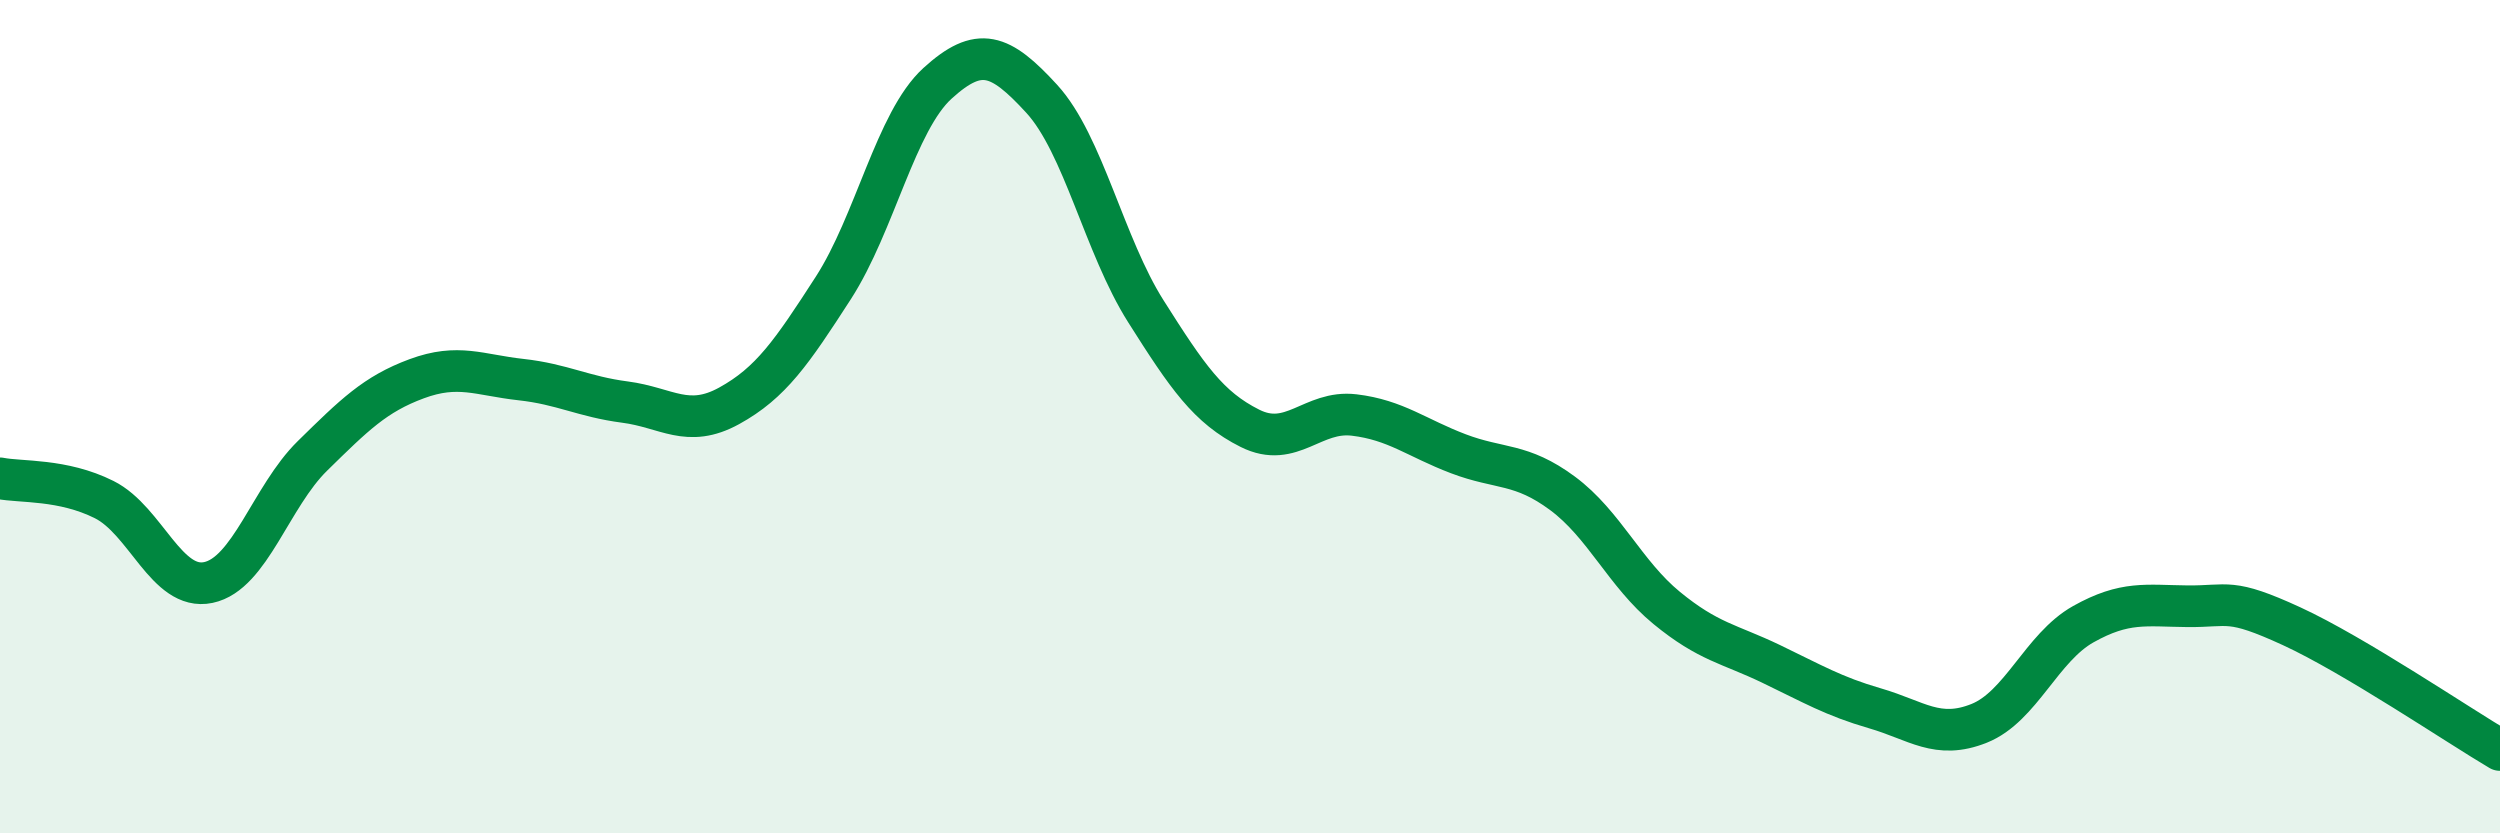
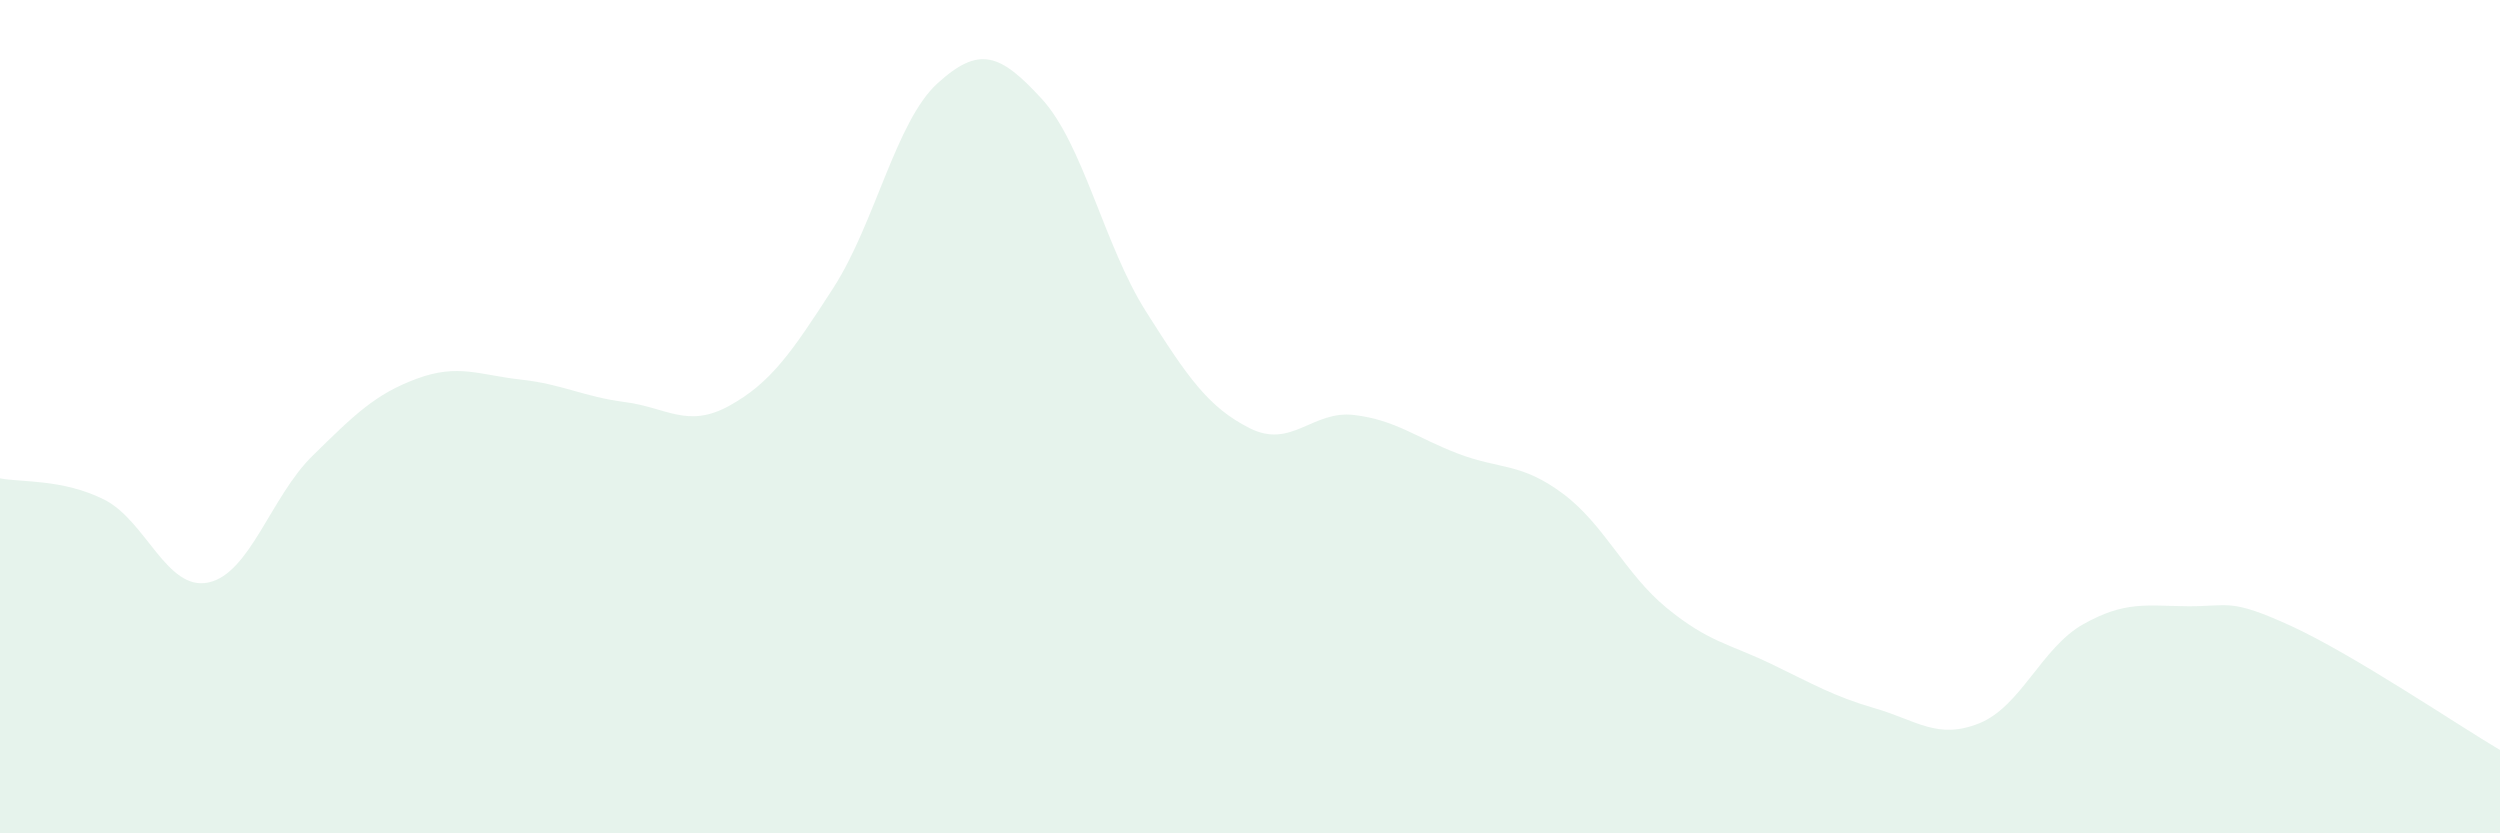
<svg xmlns="http://www.w3.org/2000/svg" width="60" height="20" viewBox="0 0 60 20">
  <path d="M 0,11.48 C 0.5,11.58 1.5,11.49 2.5,11.99 C 3.5,12.49 4,14.19 5,13.98 C 6,13.77 6.5,11.92 7.5,10.94 C 8.5,9.96 9,9.46 10,9.09 C 11,8.72 11.5,9 12.5,9.11 C 13.5,9.22 14,9.52 15,9.65 C 16,9.78 16.5,10.29 17.5,9.74 C 18.5,9.19 19,8.46 20,6.91 C 21,5.36 21.5,2.91 22.5,2 C 23.5,1.09 24,1.28 25,2.37 C 26,3.46 26.5,5.89 27.5,7.47 C 28.5,9.05 29,9.78 30,10.28 C 31,10.78 31.5,9.84 32.5,9.96 C 33.5,10.08 34,10.51 35,10.89 C 36,11.27 36.5,11.1 37.5,11.84 C 38.5,12.58 39,13.77 40,14.59 C 41,15.41 41.5,15.45 42.5,15.93 C 43.5,16.41 44,16.71 45,17 C 46,17.29 46.5,17.76 47.5,17.36 C 48.5,16.96 49,15.54 50,14.98 C 51,14.42 51.5,14.54 52.5,14.55 C 53.5,14.56 53.5,14.34 55,15.03 C 56.5,15.72 59,17.41 60,18L60 20L0 20Z" fill="#008740" opacity="0.1" stroke-linecap="round" stroke-linejoin="round" />
-   <path d="M 0,11.48 C 0.5,11.58 1.5,11.49 2.5,11.99 C 3.5,12.49 4,14.19 5,13.98 C 6,13.77 6.5,11.92 7.5,10.94 C 8.5,9.96 9,9.46 10,9.09 C 11,8.72 11.5,9 12.5,9.11 C 13.5,9.22 14,9.52 15,9.65 C 16,9.78 16.5,10.29 17.5,9.74 C 18.5,9.19 19,8.46 20,6.91 C 21,5.36 21.5,2.91 22.5,2 C 23.5,1.09 24,1.28 25,2.37 C 26,3.46 26.5,5.89 27.5,7.47 C 28.5,9.05 29,9.78 30,10.28 C 31,10.78 31.5,9.84 32.5,9.96 C 33.5,10.08 34,10.51 35,10.89 C 36,11.27 36.5,11.1 37.5,11.84 C 38.5,12.58 39,13.77 40,14.59 C 41,15.41 41.5,15.45 42.5,15.93 C 43.5,16.41 44,16.71 45,17 C 46,17.29 46.5,17.76 47.5,17.36 C 48.5,16.96 49,15.54 50,14.98 C 51,14.42 51.5,14.54 52.5,14.55 C 53.5,14.56 53.5,14.34 55,15.03 C 56.5,15.72 59,17.41 60,18" stroke="#008740" stroke-width="1" fill="none" stroke-linecap="round" stroke-linejoin="round" />
</svg>